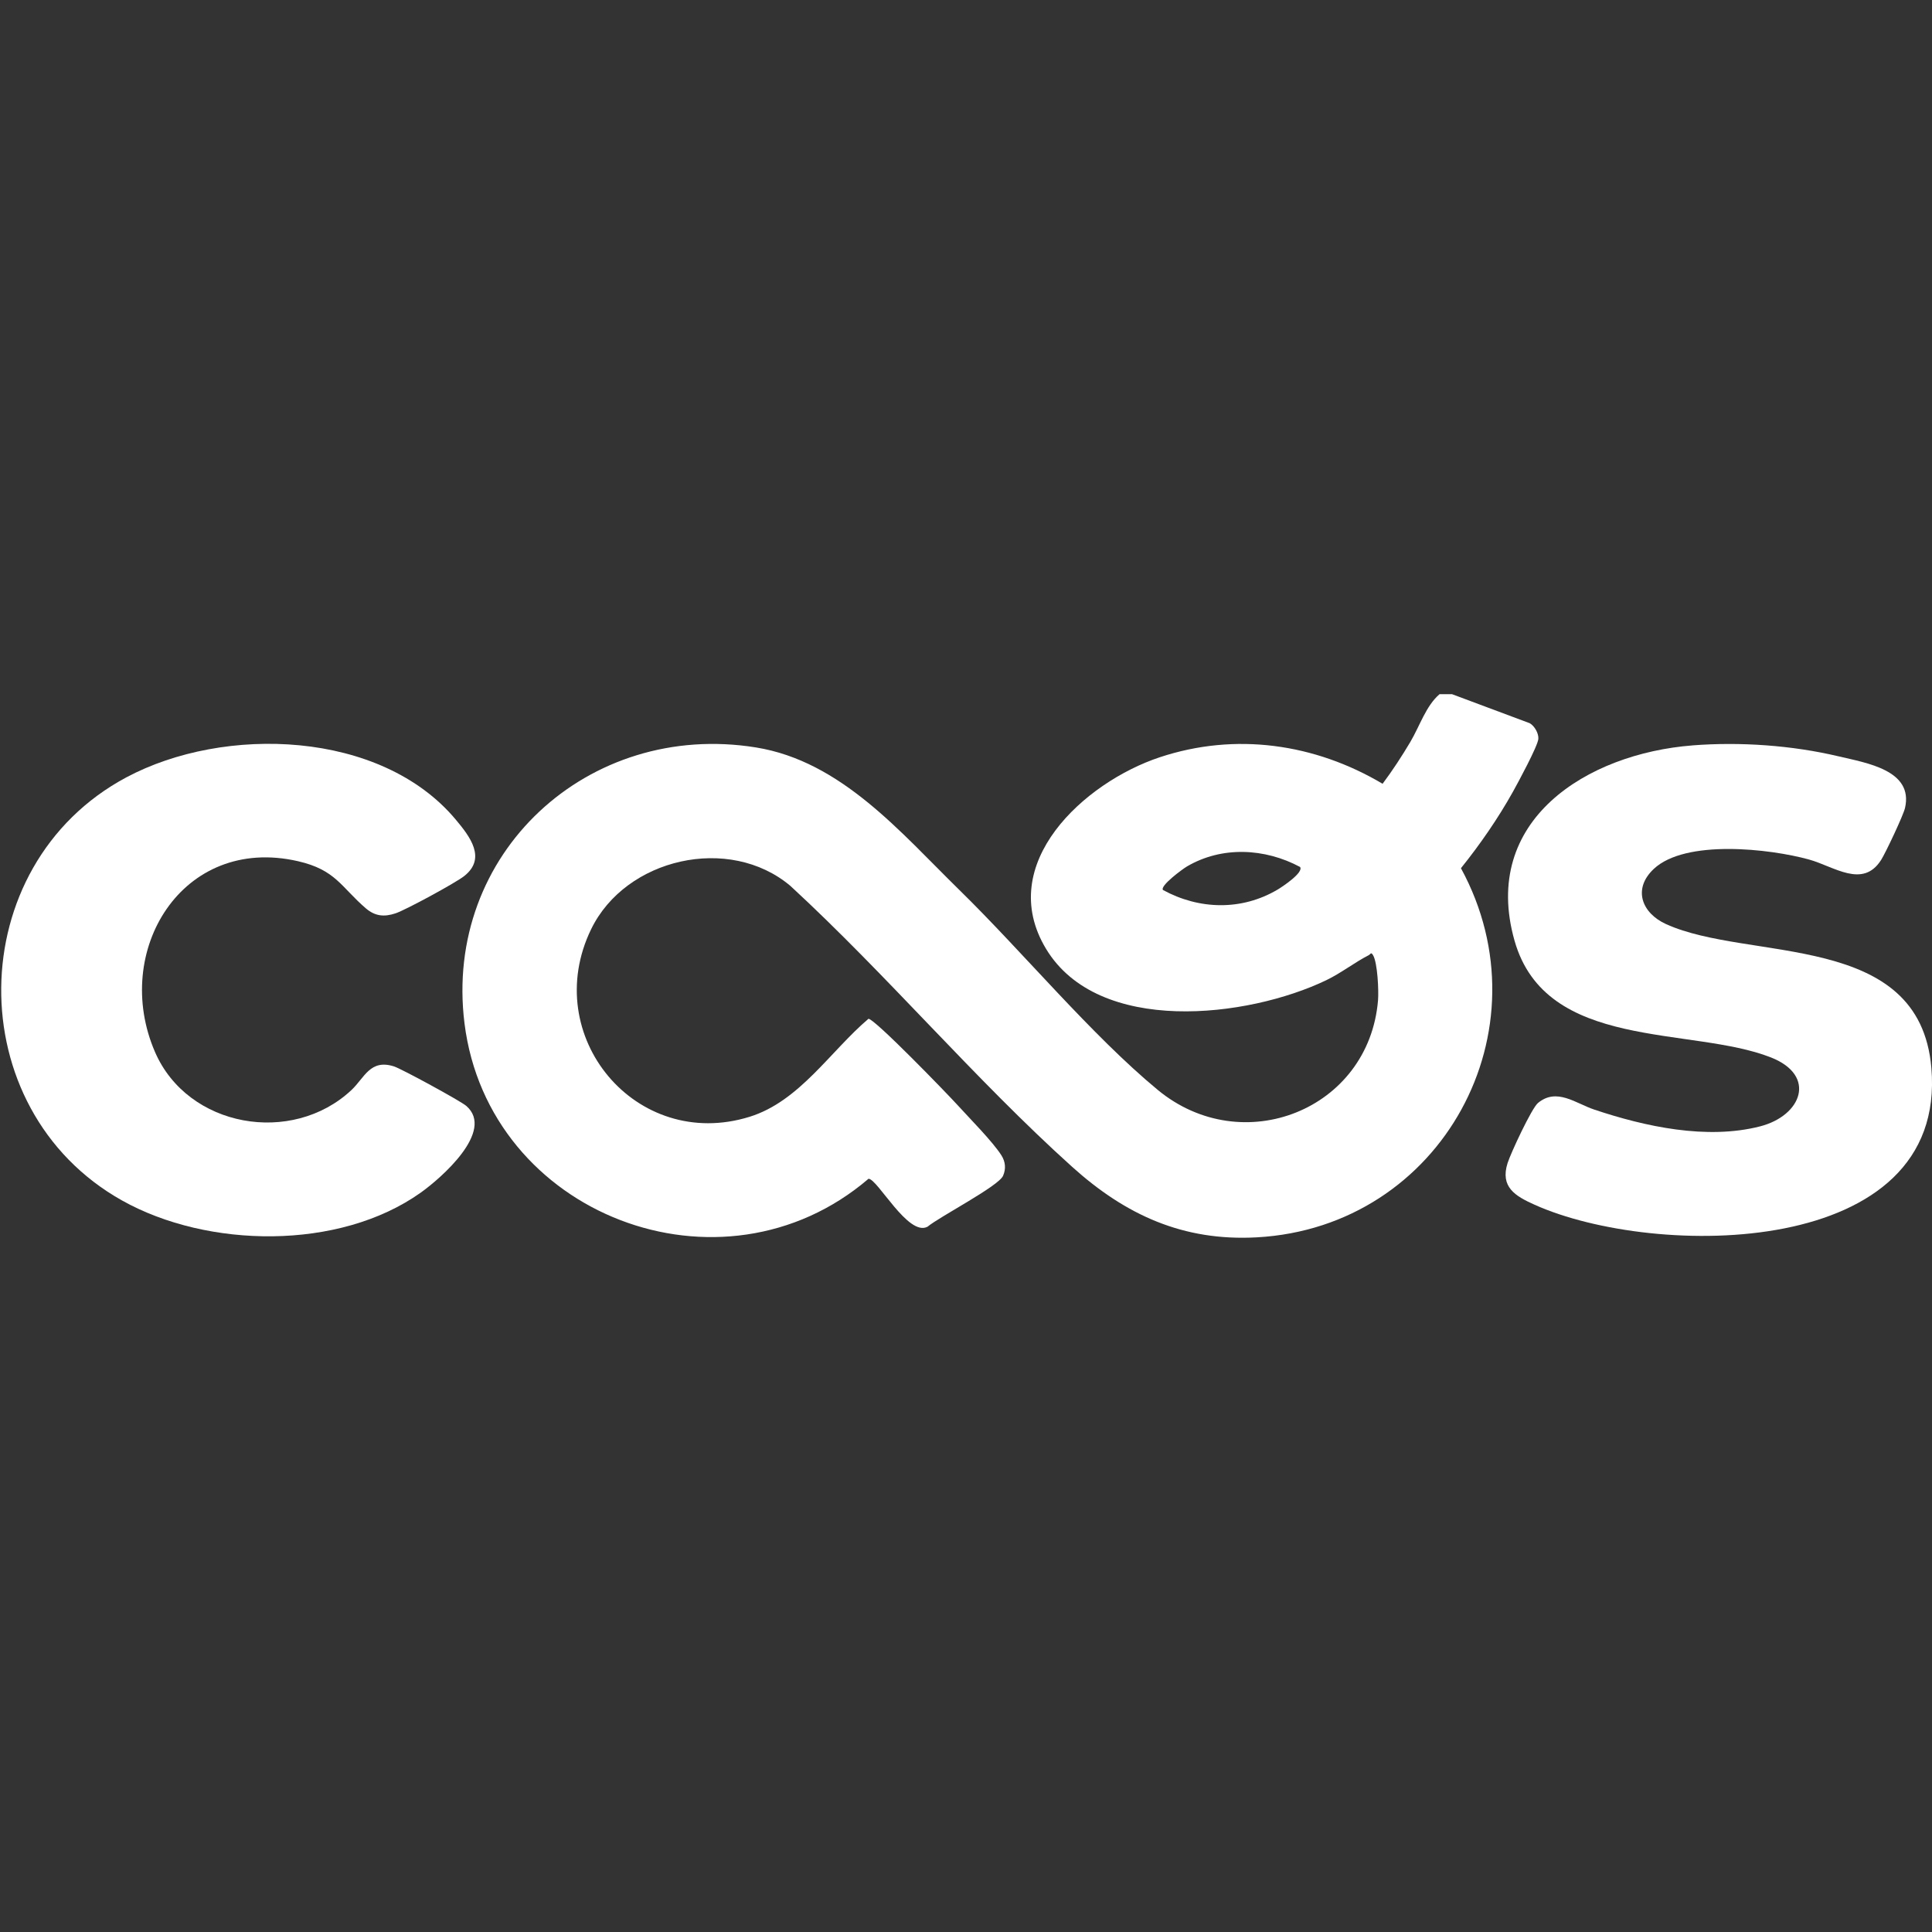
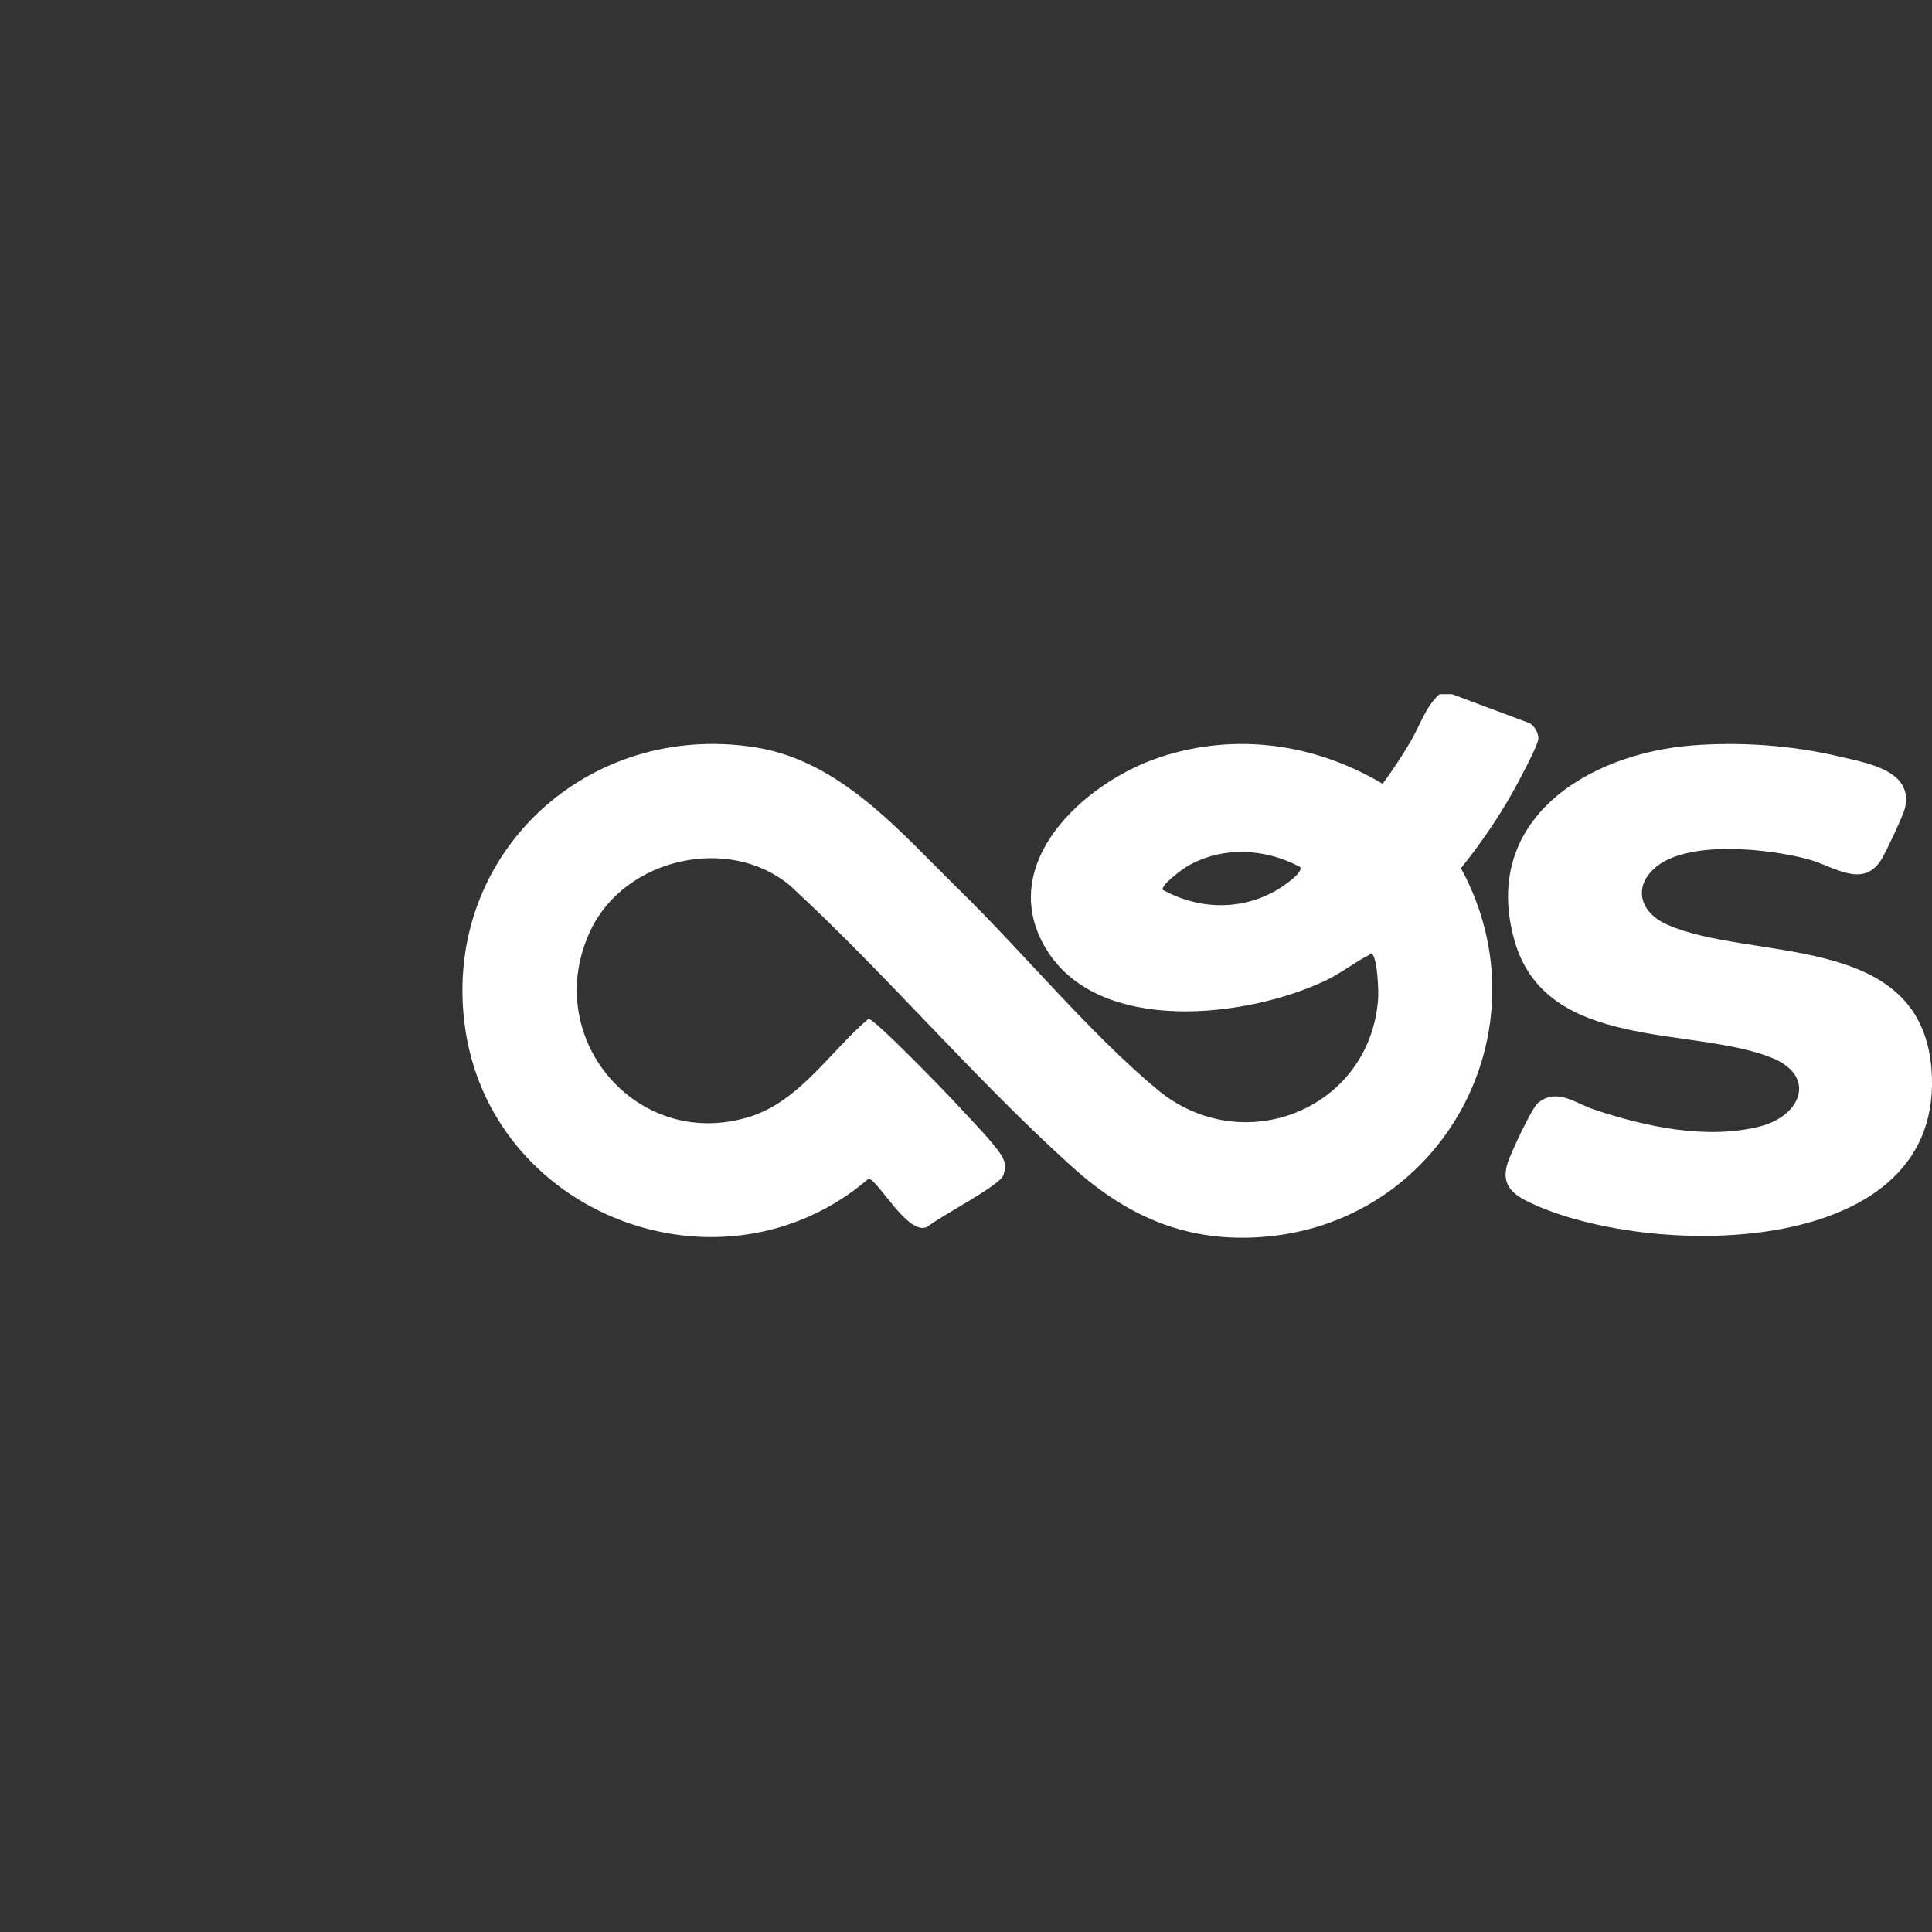
<svg xmlns="http://www.w3.org/2000/svg" id="Layer_2" data-name="Layer 2" viewBox="0 0 1080 1080">
  <rect x="0" y="0" width="1080" height="1080" fill="#333333" stroke="none" />
  <defs>
    <style>
      .cls-1 {
        fill: #fff;
      }
    </style>
  </defs>
-   <path class="cls-1" d="M811.77,388.08l43.35,16.2c2.68,1.5,5.09,5.72,4.82,8.8-.36,4.08-11.42,24.53-14.18,29.48-8.29,14.85-18.41,29.52-29.08,42.77,49.26,90.36-10.63,200.65-114.07,206.35-41.23,2.27-73.42-12.53-103.26-39.4-54.35-48.92-103.57-107.35-157.55-157.09-34.16-28.74-92.03-15.54-111.35,24.24-28.97,59.66,25.11,124.61,88.62,104.85,27.86-8.67,45.04-36.59,66.41-54.77,3.48-.02,44.21,42.09,49.59,48.02,6.76,7.45,19.78,20.54,24.72,28.31,2.28,3.59,2.63,7.54.93,11.43-2.56,5.86-35.4,22.8-42.24,28.48-10.78,5.7-27.91-26.77-32.97-26.81-82.09,70.27-212.45,20.36-225.85-86.85-11.87-94.92,69.1-169.41,162.95-154.26,47.69,7.7,80.89,47.6,113.66,79.65,35.55,34.77,73.72,81.04,110.93,111.79,47.29,39.08,118.05,11.19,123.13-50.13.43-5.25-.25-20.92-2.78-25.17-1.22-2.05-1.41-.53-2.4-.03-7.84,4-15.49,10.03-23.75,14-43.9,21.08-127.41,31.03-156.69-17.58-28.61-47.51,21.36-93.02,63.59-107.04,42.3-14.05,86.65-7.69,124.58,14.82,5.59-7.5,10.74-15.36,15.51-23.4,5.24-8.85,8.74-20.2,16.32-26.68h7.08ZM726.75,484.64c-19.7-10.54-43.7-11.77-63.28-.26-2.41,1.42-15.13,10.76-13.37,13.13,20.27,11.06,43.97,11.66,64.08-.22,2.62-1.55,14.71-9.56,12.57-12.65Z" />
+   <path class="cls-1" d="M811.77,388.08l43.35,16.2c2.68,1.5,5.09,5.72,4.82,8.8-.36,4.08-11.42,24.53-14.18,29.48-8.29,14.85-18.41,29.52-29.08,42.77,49.26,90.36-10.63,200.65-114.07,206.35-41.23,2.27-73.42-12.53-103.26-39.4-54.35-48.92-103.57-107.35-157.55-157.09-34.16-28.74-92.03-15.54-111.35,24.24-28.97,59.66,25.11,124.61,88.62,104.85,27.86-8.67,45.04-36.59,66.41-54.77,3.48-.02,44.21,42.09,49.59,48.02,6.76,7.45,19.78,20.54,24.72,28.31,2.28,3.59,2.63,7.54.93,11.43-2.56,5.86-35.4,22.8-42.24,28.48-10.78,5.7-27.91-26.77-32.97-26.81-82.09,70.27-212.45,20.36-225.85-86.85-11.87-94.92,69.1-169.41,162.95-154.26,47.69,7.7,80.89,47.6,113.66,79.65,35.55,34.77,73.72,81.04,110.93,111.79,47.29,39.08,118.05,11.19,123.13-50.13.43-5.25-.25-20.92-2.78-25.17-1.22-2.05-1.41-.53-2.4-.03-7.84,4-15.49,10.03-23.75,14-43.9,21.08-127.41,31.03-156.69-17.58-28.61-47.51,21.36-93.02,63.59-107.04,42.3-14.05,86.65-7.69,124.58,14.82,5.59-7.5,10.74-15.36,15.51-23.4,5.24-8.85,8.74-20.2,16.32-26.68h7.08M726.75,484.64c-19.7-10.54-43.7-11.77-63.28-.26-2.41,1.42-15.13,10.76-13.37,13.13,20.27,11.06,43.97,11.66,64.08-.22,2.62-1.55,14.71-9.56,12.57-12.65Z" />
  <path class="cls-1" d="M946.07,416.68c26.68-2.08,55.68-.05,81.68,6.11,15.74,3.73,41.99,7.78,37.17,28.86-.94,4.13-10.83,25.05-13.35,29.04-10.27,16.22-26.29,3.66-40.35-.22-21.9-6.06-69.04-11.39-86.76,5.27-11.91,11.19-6.7,24.68,6.88,30.85,46.54,21.14,141.76,3.56,148.31,80.4,9.12,107.03-154.55,106.69-221.82,76.46-10.8-4.85-19.32-9.86-15.09-23.26,1.74-5.5,13.45-30.69,17.01-33.63,10.48-8.65,20.98.19,31.37,3.68,28.5,9.56,62.96,17.03,92.7,9.43,23.37-5.97,31.92-28.41,6.14-38.56-44.63-17.57-125.83-3.4-143.35-65.34-19.02-67.24,40.49-104.48,99.47-109.08Z" />
-   <path class="cls-1" d="M204.44,507.71c-13.88-11.95-16.76-21.47-37.93-26.31-64.68-14.78-104.27,50.37-79.85,106.7,18.33,42.27,76.55,52.35,109.76,21.28,7.38-6.91,10.44-17.48,23.81-13.26,4.2,1.33,37.21,19.32,40.4,22.07,16.31,14.09-14.35,40.63-25.54,48.57-45.54,32.32-118.99,31.11-166.79,4.36-91.25-51.07-89.86-187.38,2.36-236.59,54.64-29.16,142.2-26.44,184.08,23.6,7.96,9.5,17.41,21.69,4.67,31.66-4.85,3.8-32.47,18.8-38.21,20.74-6.49,2.18-11.58,1.64-16.77-2.82Z" />
</svg>